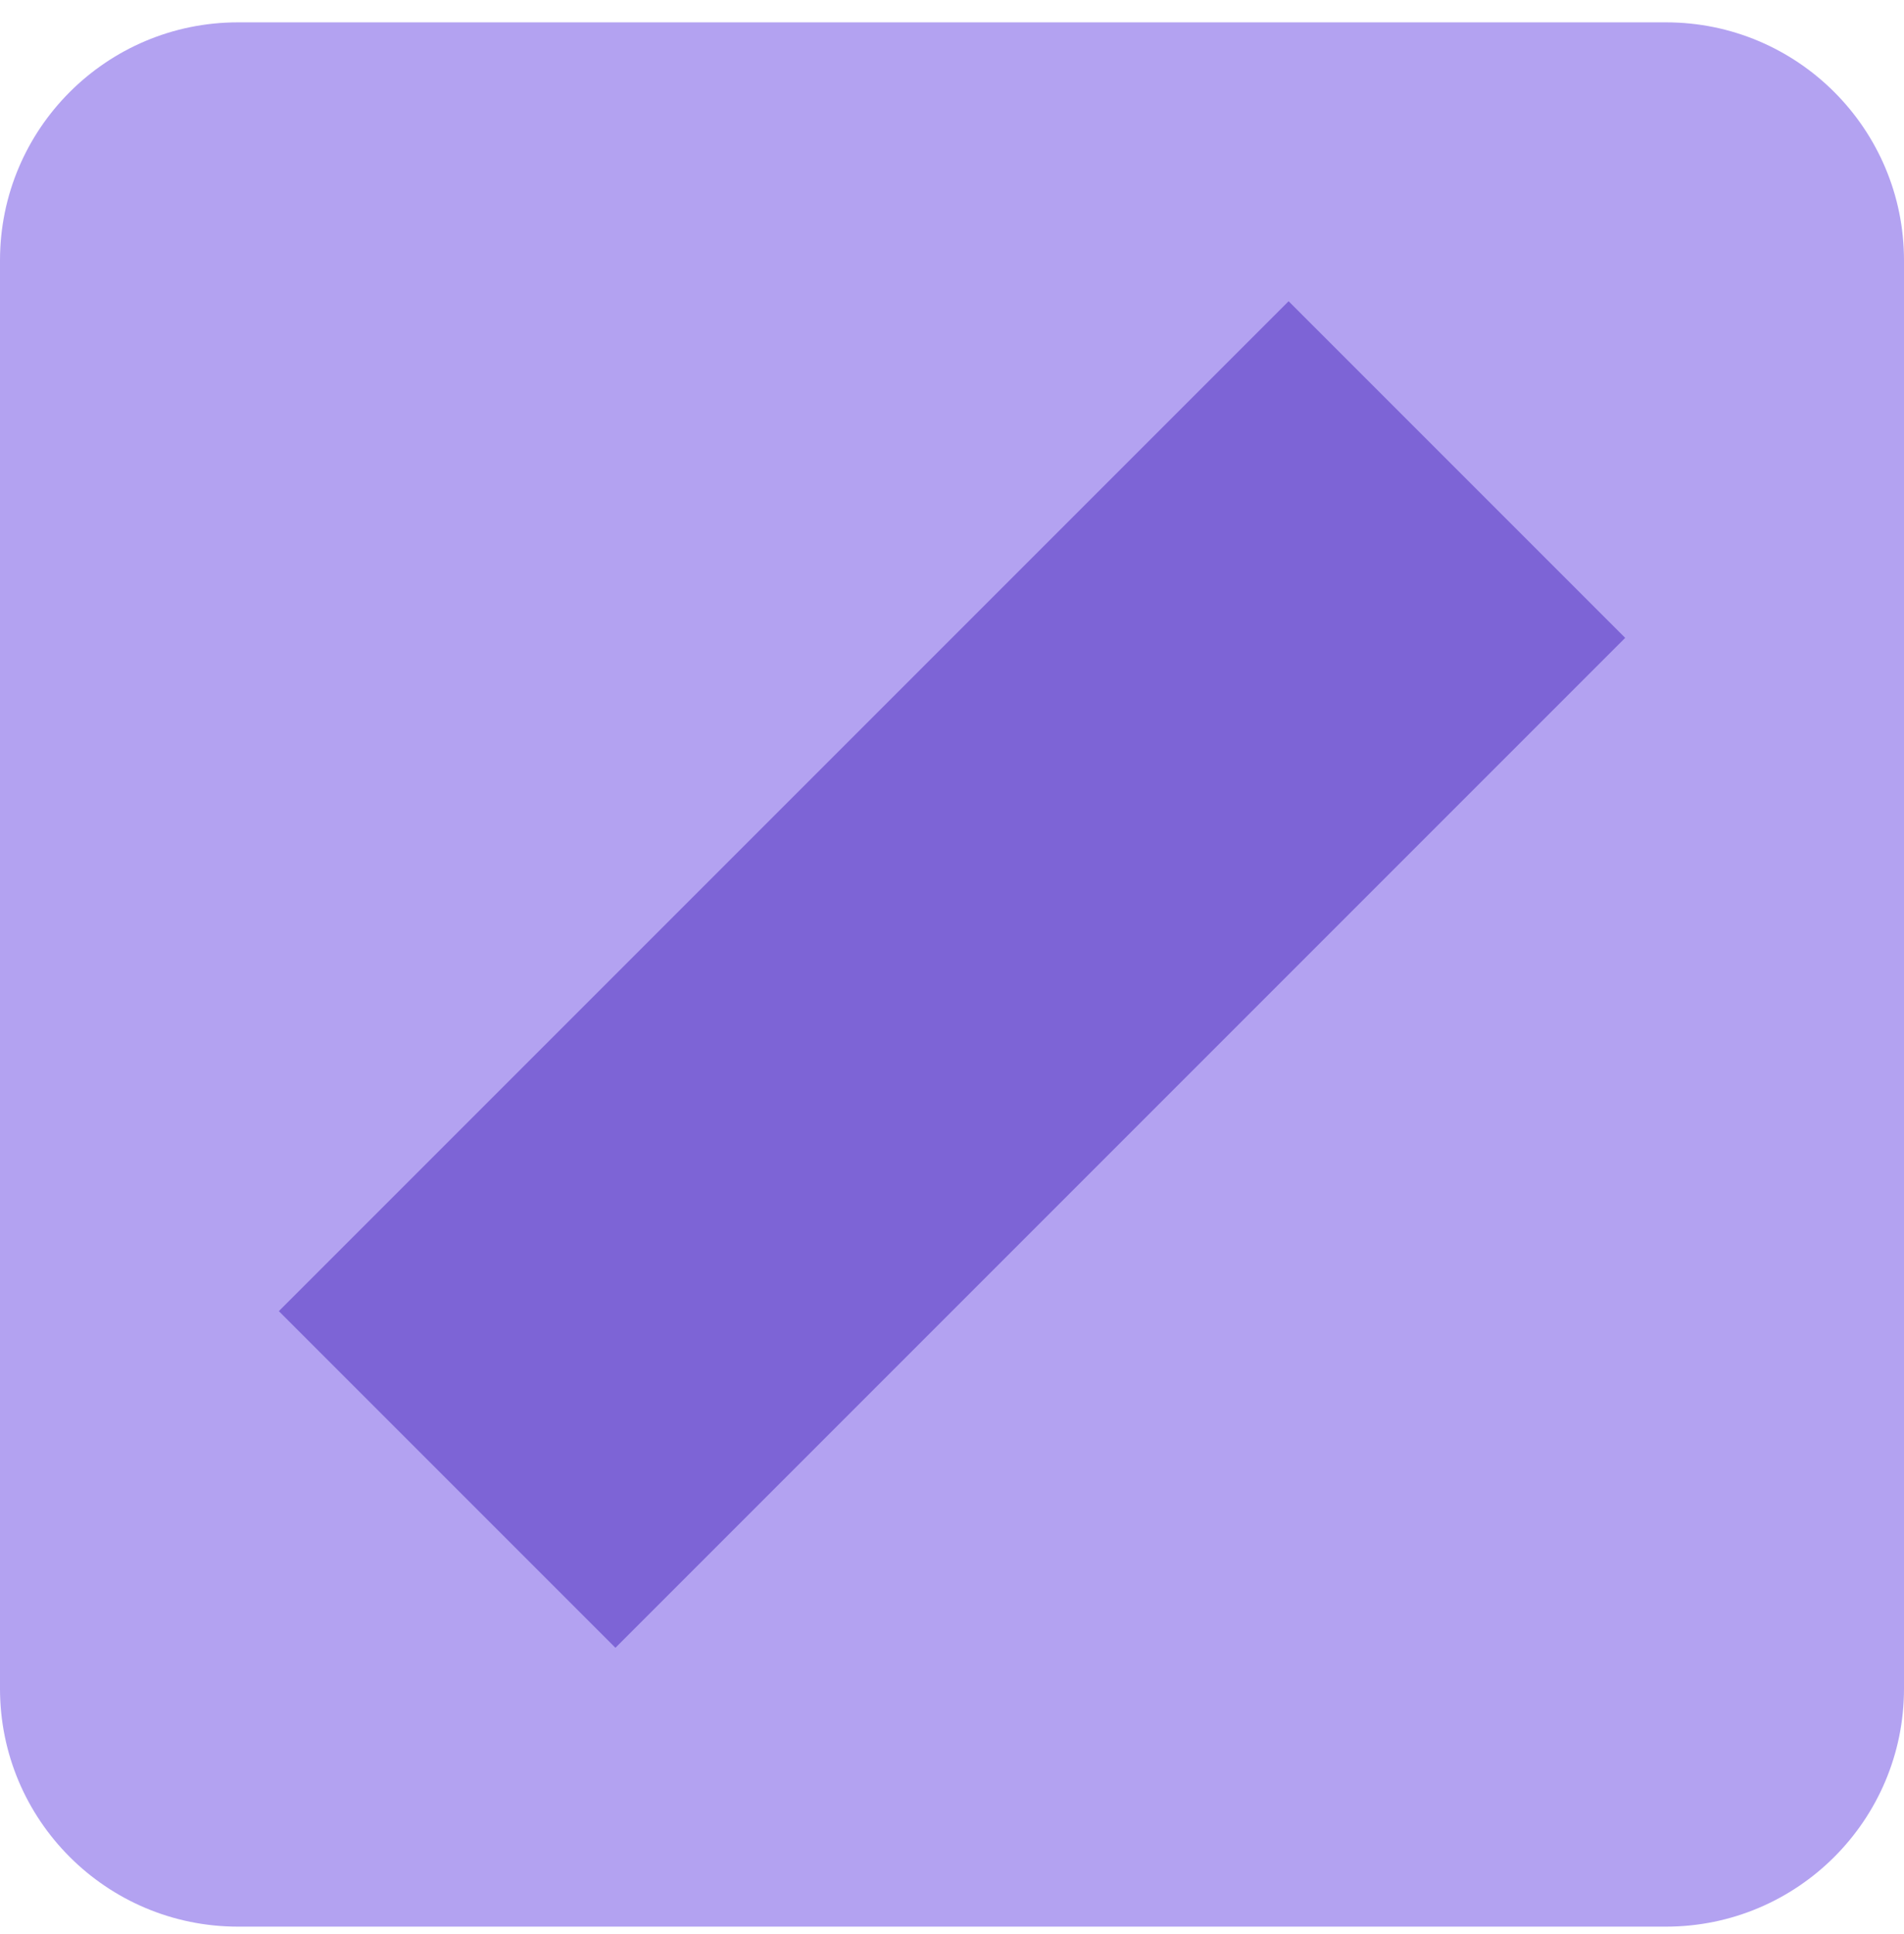
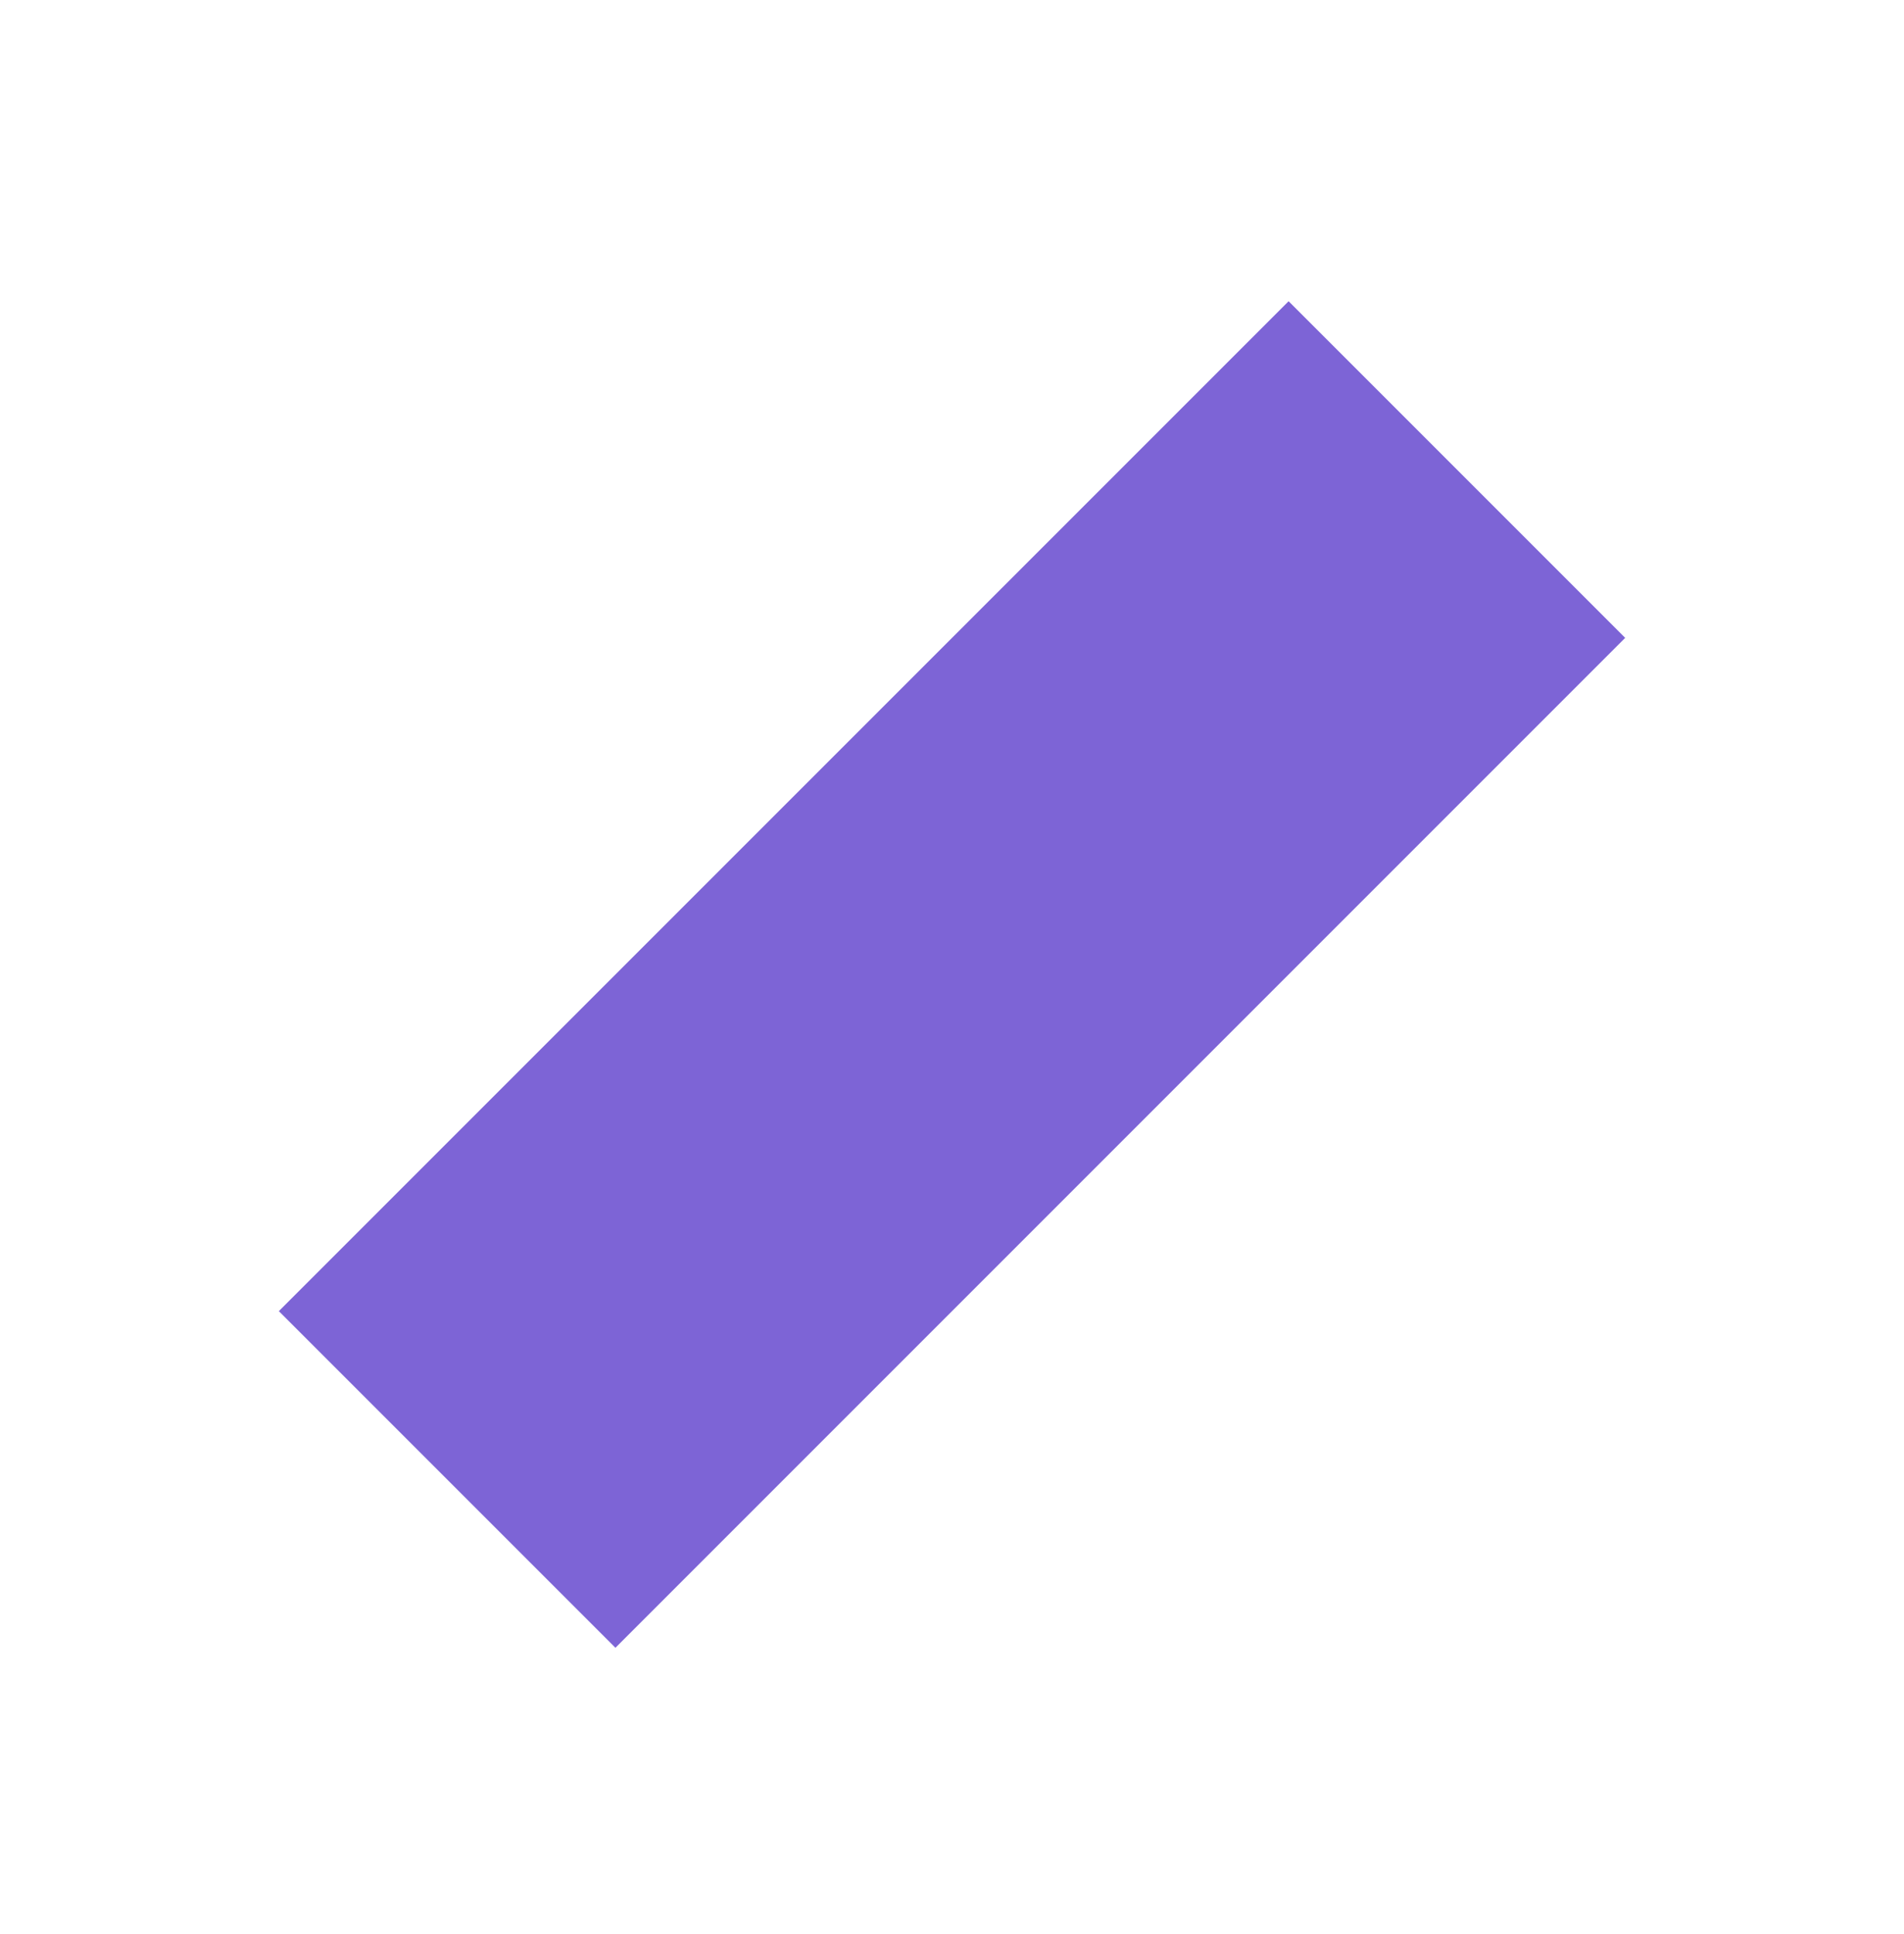
<svg xmlns="http://www.w3.org/2000/svg" width="64" height="65" viewBox="0 0 64 65" fill="none">
-   <path d="M0 8.751C0 4.333 3.582 0.751 8 0.751H56C60.418 0.751 64 4.333 64 8.751V56.752C64 61.17 60.418 64.751 56 64.751H8C3.582 64.751 0 61.17 0 56.752V8.751Z" fill="#B3A2F1" />
  <rect x="9.373" y="44.065" width="48" height="16" transform="rotate(-45 9.373 44.065)" fill="#7D64D6" />
</svg>